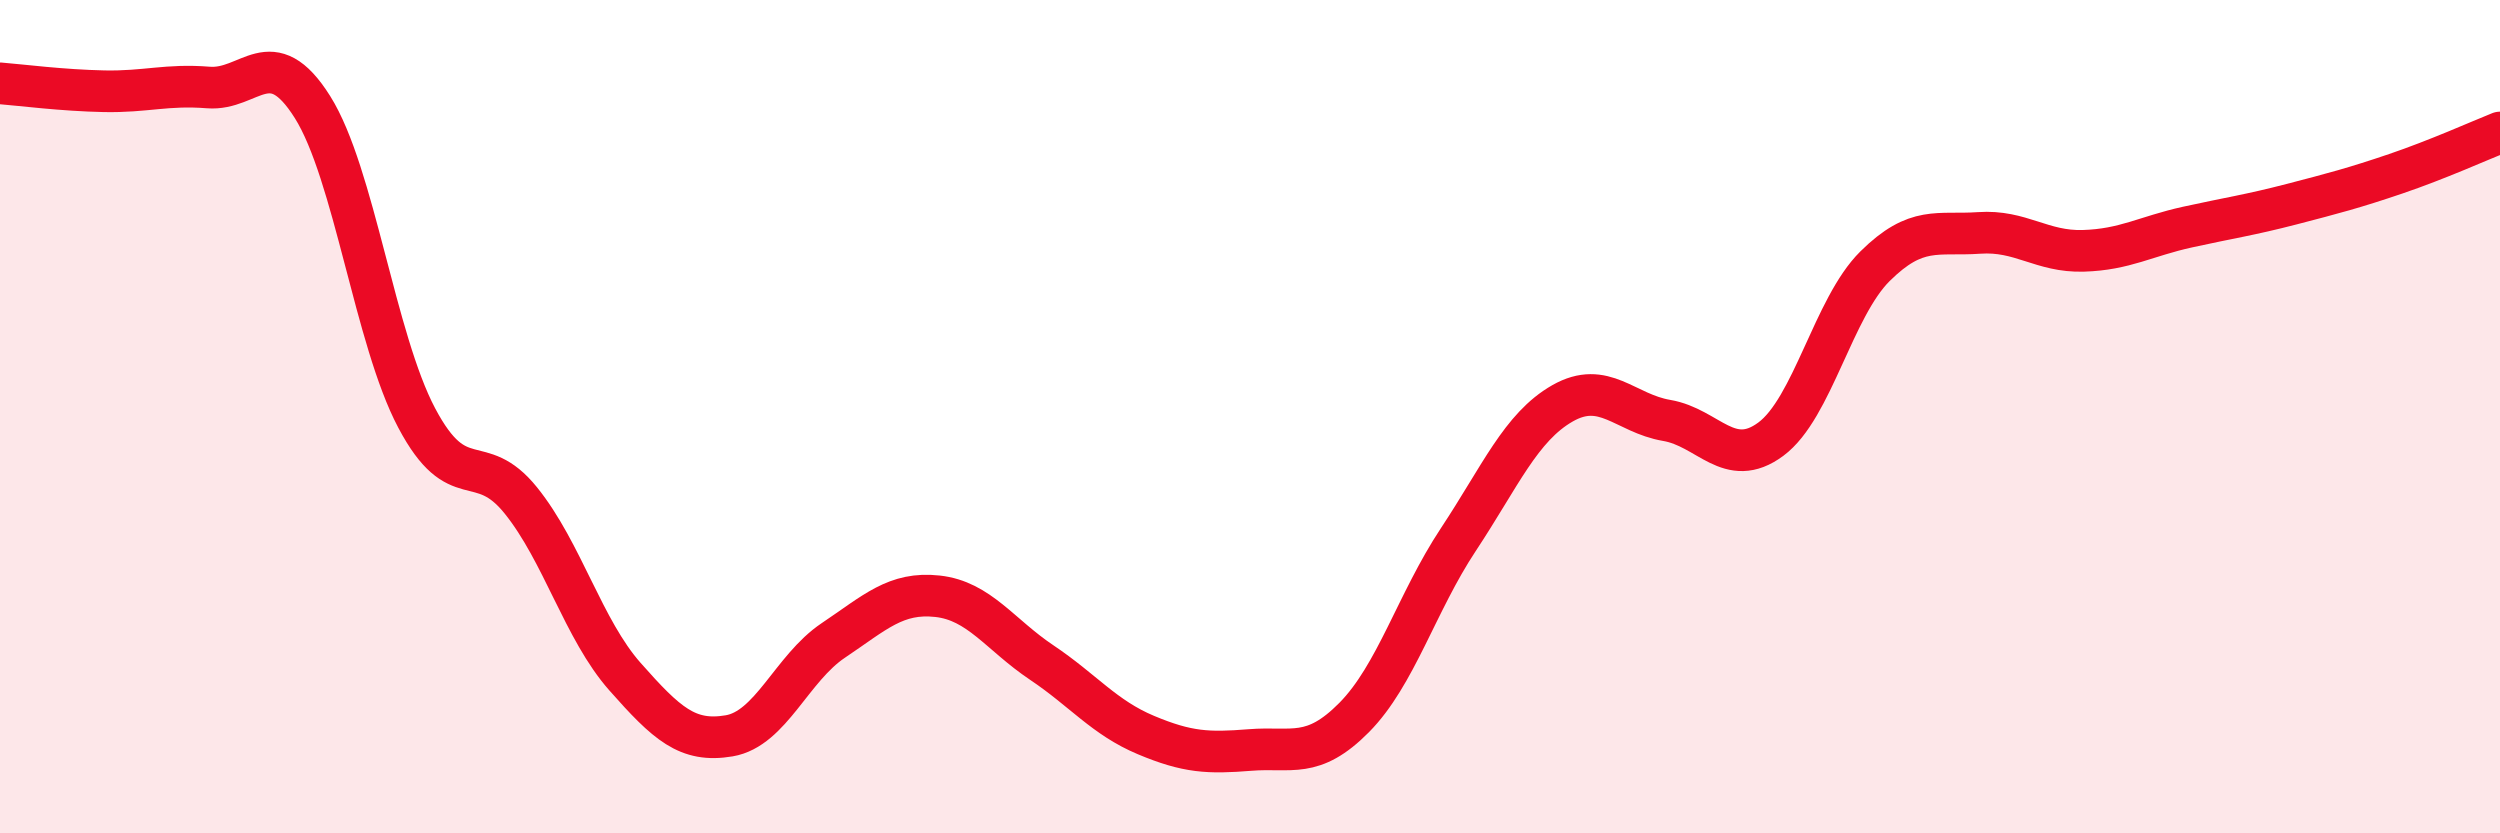
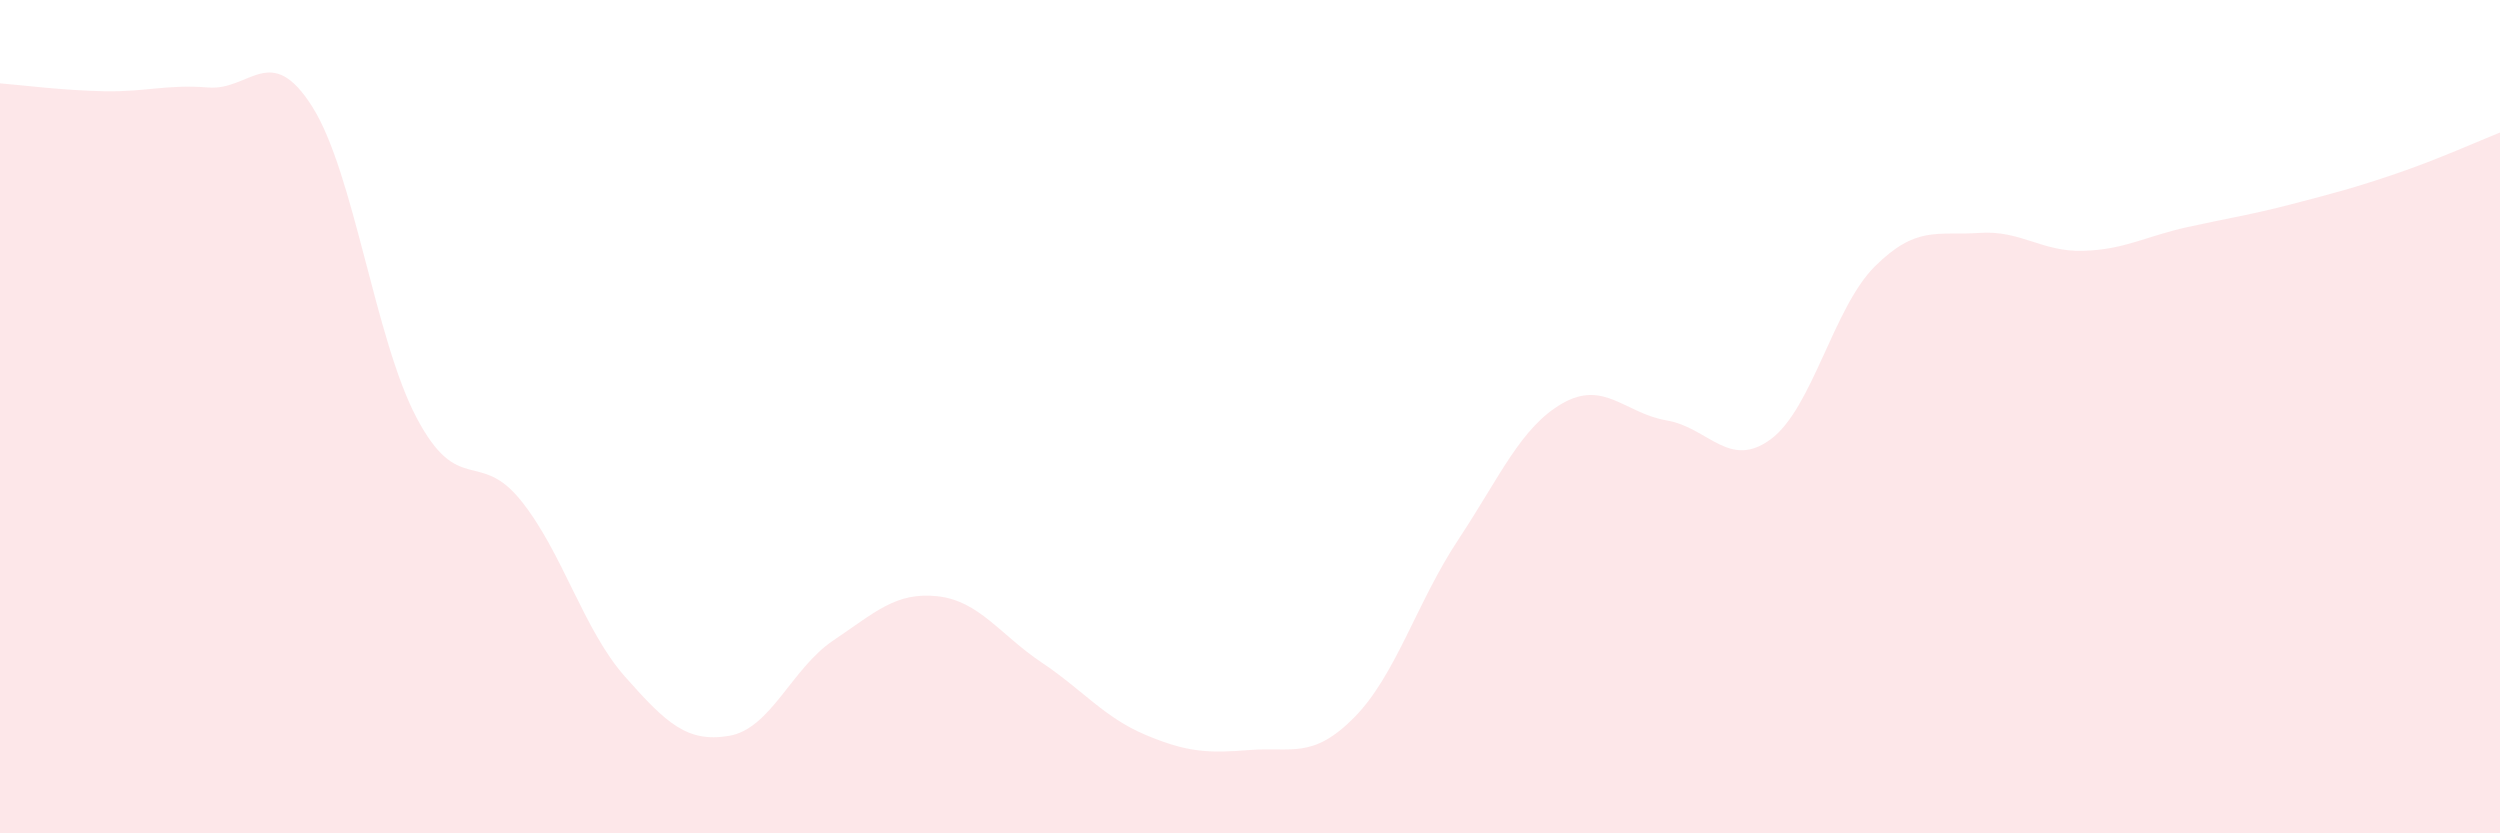
<svg xmlns="http://www.w3.org/2000/svg" width="60" height="20" viewBox="0 0 60 20">
  <path d="M 0,2 C 0.5,2.04 1.5,2.17 2.5,2.19 C 3.5,2.21 4,2.02 5,2.1 C 6,2.18 6.5,0.98 7.5,2.57 C 8.5,4.16 9,8.14 10,10.03 C 11,11.92 11.5,10.77 12.5,12.01 C 13.5,13.25 14,15.11 15,16.24 C 16,17.37 16.5,17.83 17.5,17.66 C 18.5,17.49 19,16.04 20,15.37 C 21,14.7 21.5,14.2 22.5,14.31 C 23.5,14.42 24,15.23 25,15.9 C 26,16.57 26.5,17.22 27.5,17.64 C 28.5,18.06 29,18.08 30,18 C 31,17.92 31.5,18.23 32.5,17.22 C 33.5,16.21 34,14.46 35,12.95 C 36,11.44 36.5,10.25 37.5,9.68 C 38.5,9.11 39,9.92 40,10.09 C 41,10.26 41.5,11.28 42.5,10.54 C 43.5,9.8 44,7.38 45,6.39 C 46,5.4 46.5,5.66 47.5,5.59 C 48.5,5.52 49,6.05 50,6.02 C 51,5.99 51.5,5.67 52.5,5.45 C 53.5,5.23 54,5.16 55,4.9 C 56,4.64 56.5,4.51 57.5,4.17 C 58.5,3.83 59.5,3.38 60,3.18L60 20L0 20Z" fill="#EB0A25" opacity="0.1" stroke-linecap="round" stroke-linejoin="round" />
-   <path d="M 0,2 C 0.5,2.04 1.5,2.17 2.5,2.19 C 3.5,2.21 4,2.02 5,2.1 C 6,2.18 6.5,0.98 7.5,2.57 C 8.5,4.16 9,8.14 10,10.03 C 11,11.92 11.5,10.77 12.5,12.01 C 13.5,13.25 14,15.11 15,16.24 C 16,17.37 16.5,17.83 17.5,17.66 C 18.5,17.49 19,16.04 20,15.37 C 21,14.7 21.5,14.2 22.5,14.31 C 23.5,14.42 24,15.23 25,15.9 C 26,16.57 26.5,17.22 27.5,17.64 C 28.5,18.06 29,18.08 30,18 C 31,17.92 31.5,18.23 32.5,17.22 C 33.5,16.21 34,14.46 35,12.95 C 36,11.44 36.5,10.25 37.5,9.68 C 38.5,9.11 39,9.92 40,10.09 C 41,10.26 41.5,11.28 42.5,10.54 C 43.5,9.8 44,7.38 45,6.39 C 46,5.4 46.5,5.66 47.5,5.59 C 48.5,5.52 49,6.05 50,6.02 C 51,5.99 51.5,5.67 52.5,5.45 C 53.5,5.23 54,5.16 55,4.9 C 56,4.64 56.5,4.51 57.5,4.17 C 58.5,3.83 59.5,3.38 60,3.18" stroke="#EB0A25" stroke-width="1" fill="none" stroke-linecap="round" stroke-linejoin="round" />
</svg>